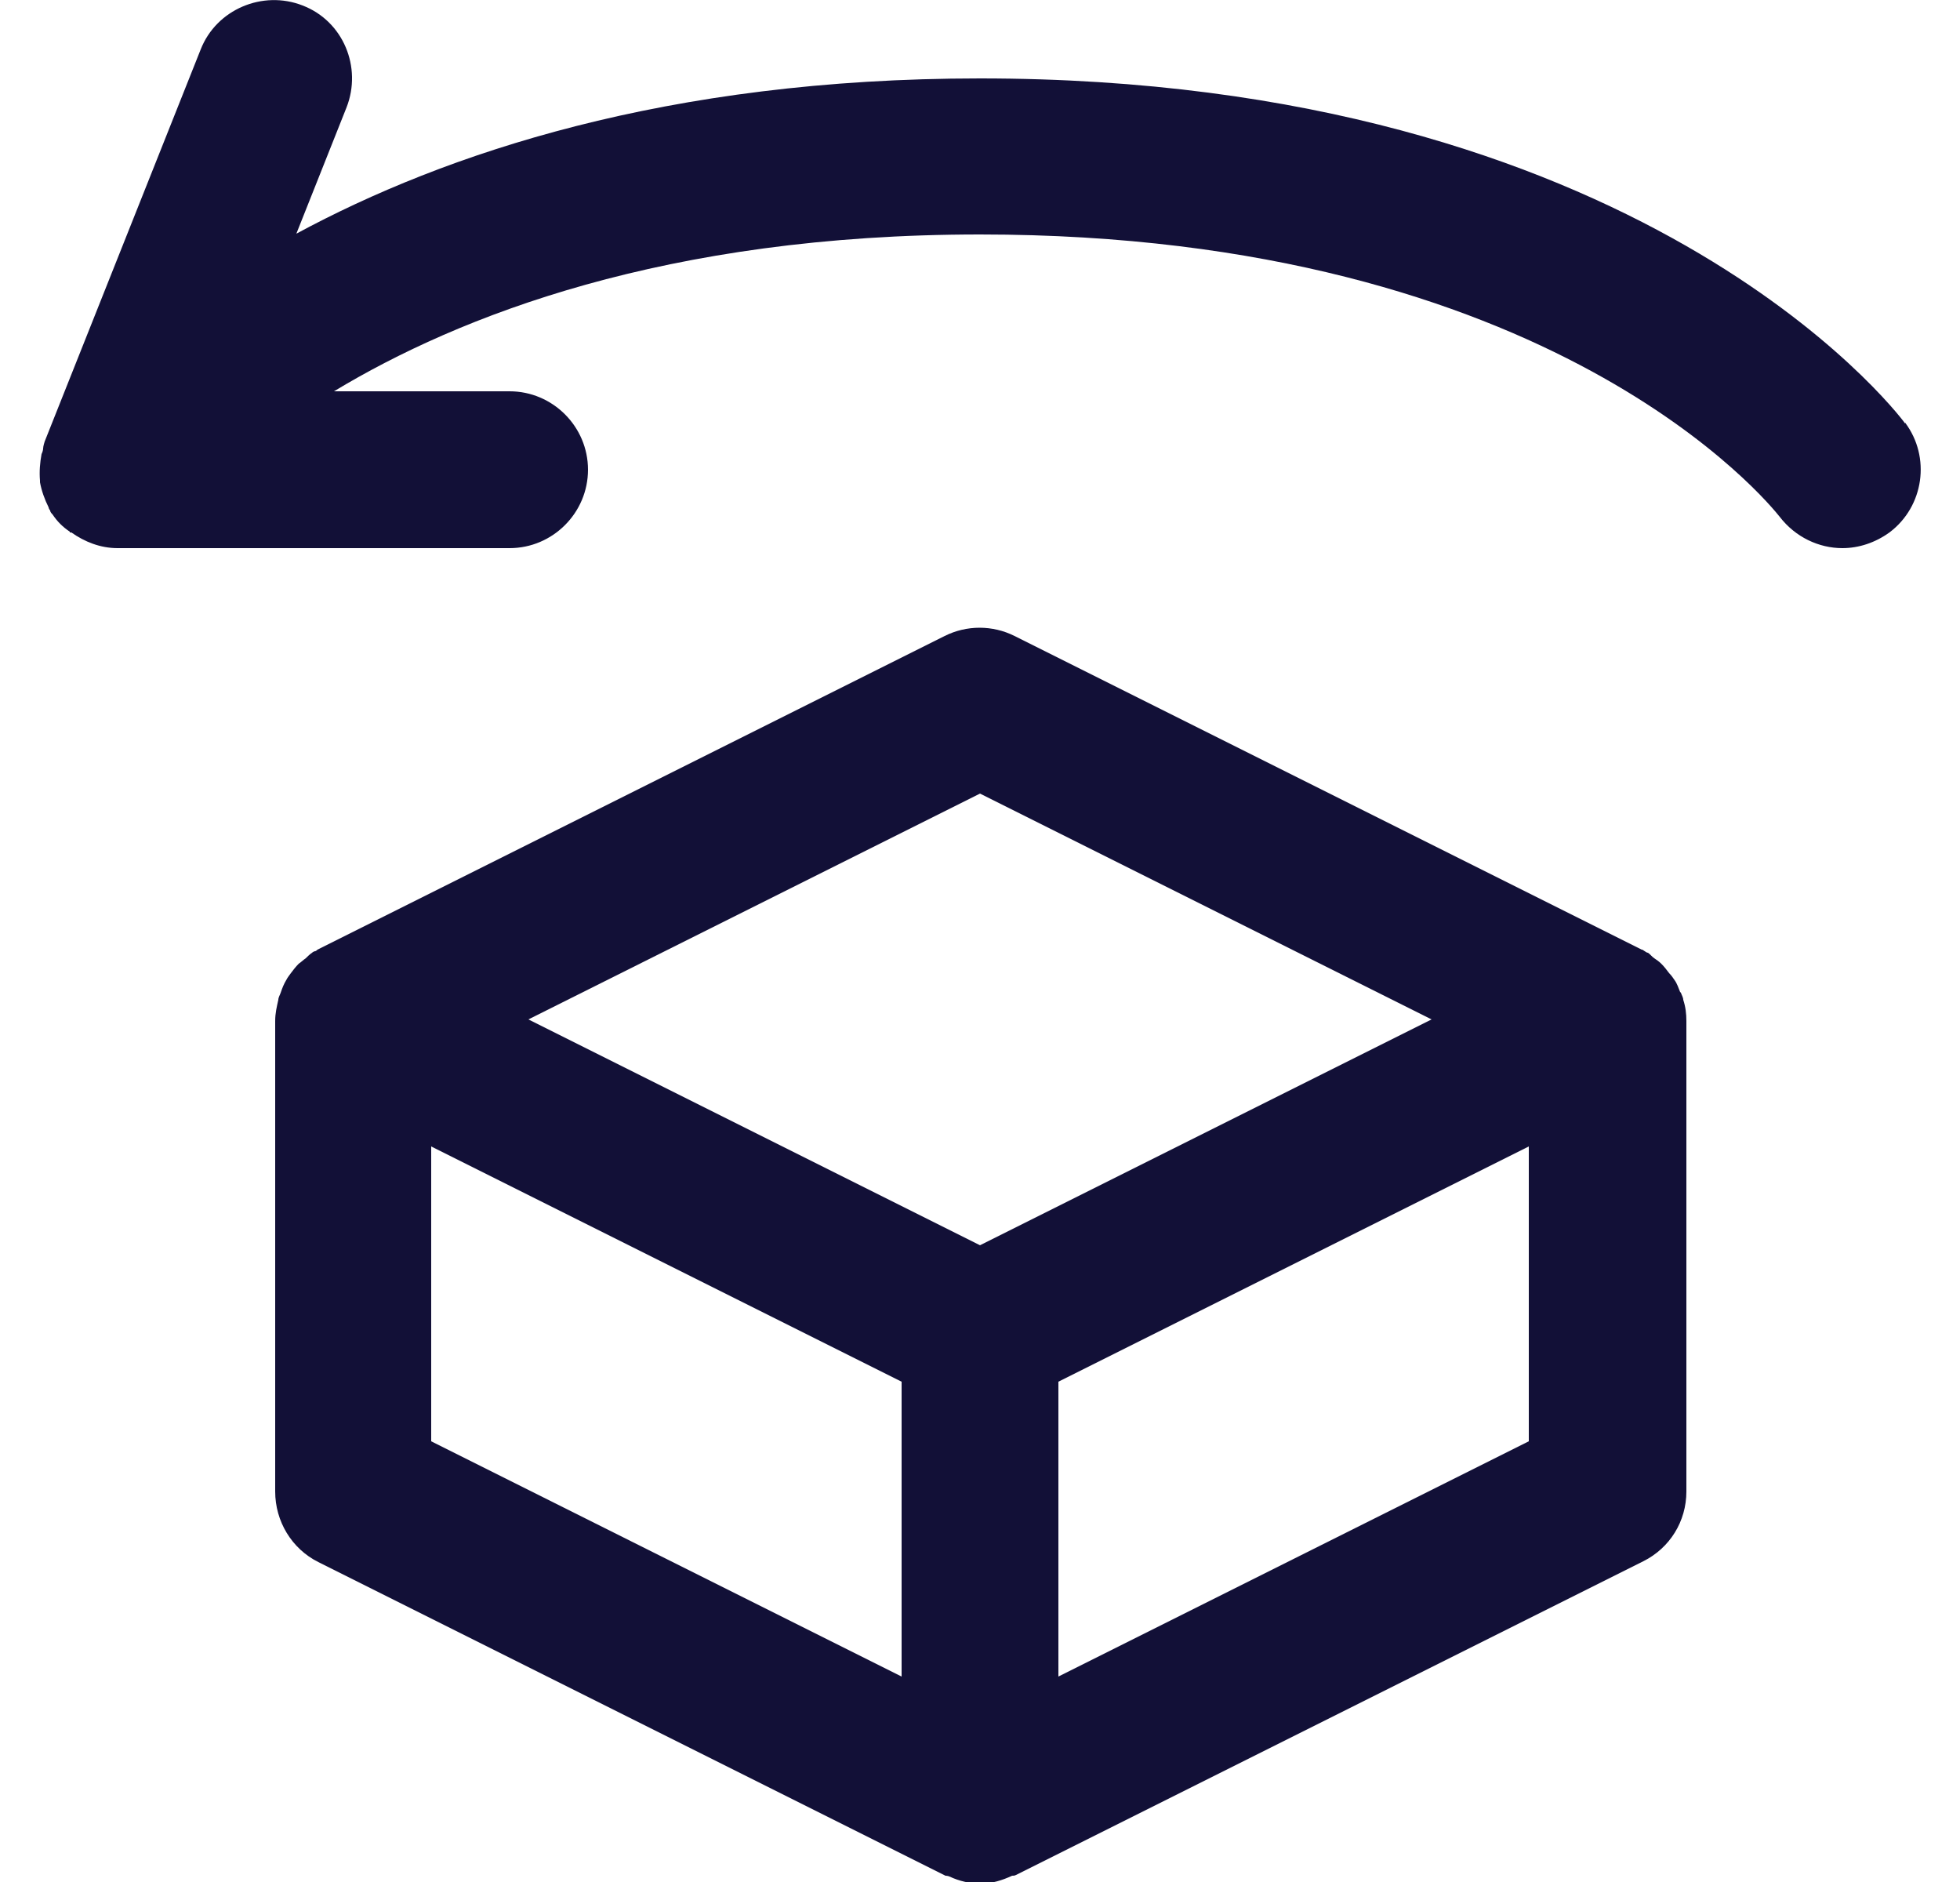
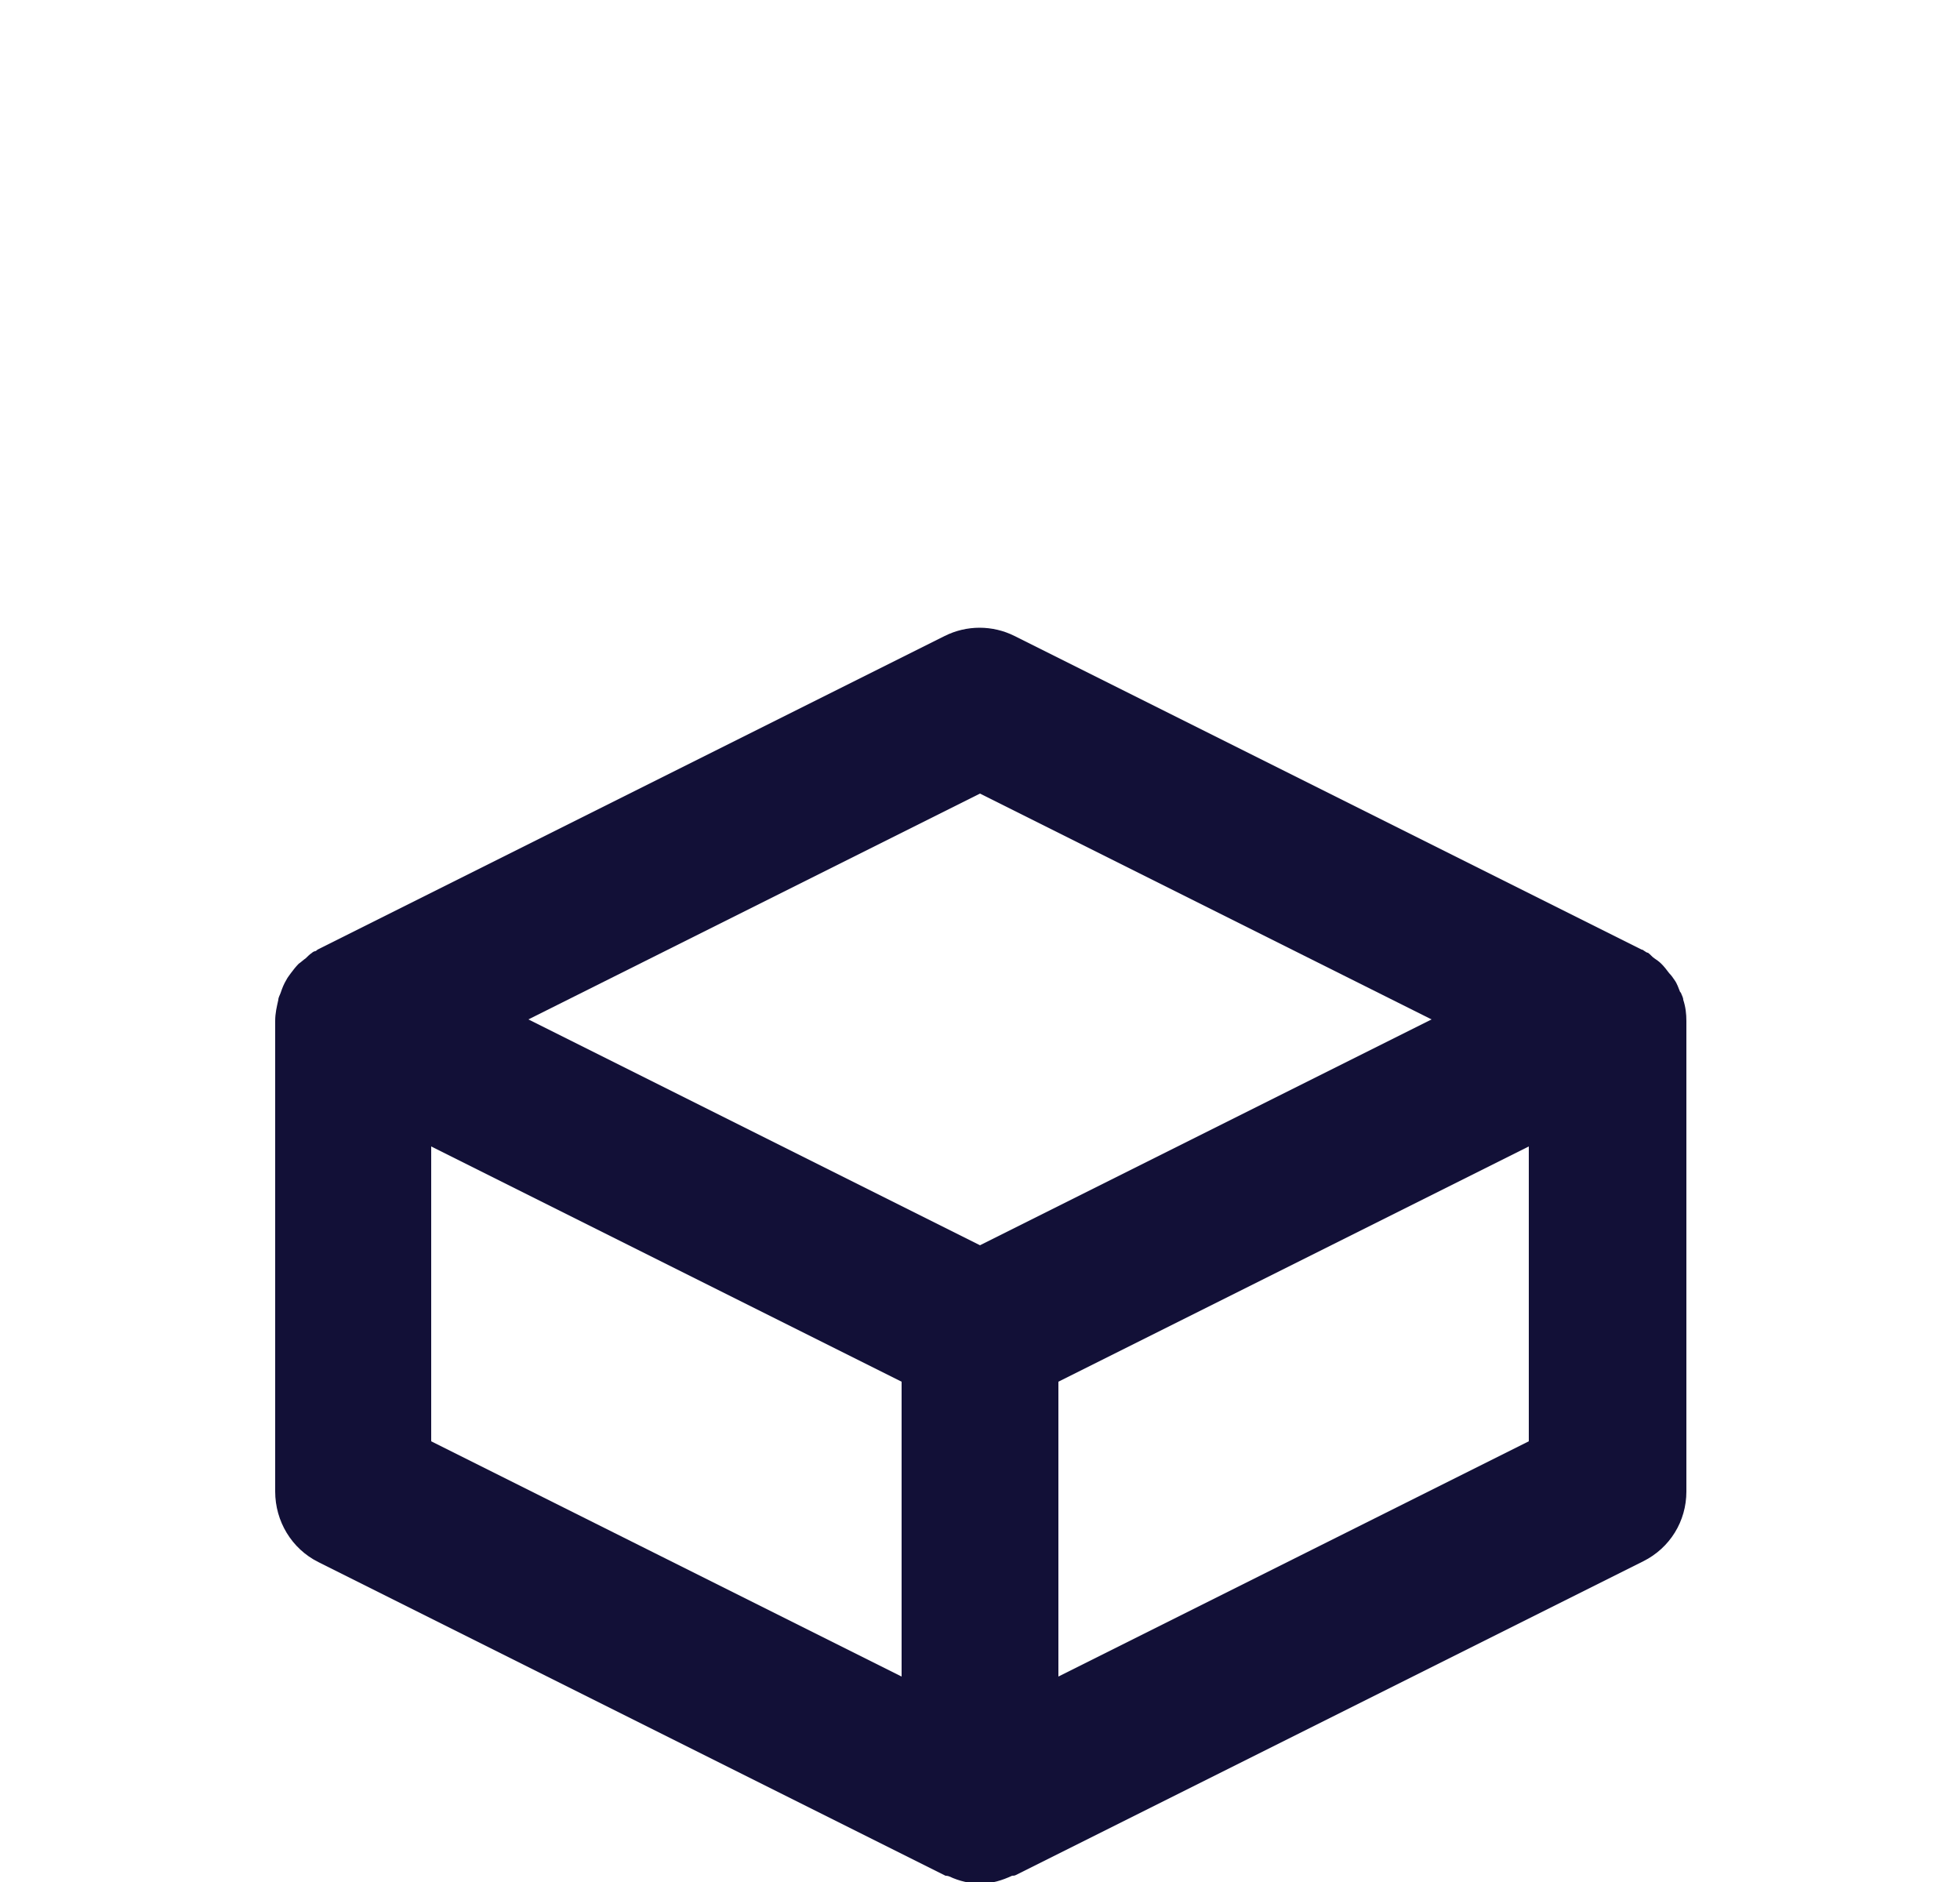
<svg xmlns="http://www.w3.org/2000/svg" id="Calque_1" viewBox="0 0 25 24">
  <defs>
    <style>.cls-1{clip-path:url(#clippath);}.cls-2{fill:none;}.cls-2,.cls-3{stroke-width:0px;}.cls-3{fill:#121037;}</style>
    <clipPath id="clippath">
      <rect class="cls-2" x=".5" width="24" height="24" />
    </clipPath>
  </defs>
  <g class="cls-1">
    <path class="cls-3" d="m21.43,12.65c-.02-.05-.04-.11-.07-.15-.02-.03-.04-.06-.07-.09-.03-.04-.06-.08-.1-.12-.03-.03-.06-.05-.09-.07-.03-.02-.05-.05-.08-.07-.01,0-.03-.01-.04-.02-.01,0-.02-.02-.04-.02l-8-4c-.28-.14-.61-.14-.89,0l-8,4s-.02.02-.03.02c-.01,0-.03.01-.04.02-.03.02-.06.05-.08.07-.03.02-.06.05-.09.07-.04.04-.07.08-.1.12-.02.03-.04.05-.06.09-.03.05-.05.1-.07.16-.01.03-.03.06-.03.09-.02.09-.04.17-.04.27v6c0,.38.21.73.55.9l8,4s.03,0,.05.01c.13.06.26.09.4.09s.27-.04.4-.1c.02,0,.03,0,.05-.01l8-4c.34-.17.55-.51.55-.89v-6c0-.09-.01-.18-.04-.27,0-.03-.02-.06-.03-.09Zm-8.93-2.53l5.76,2.88-5.76,2.88-5.76-2.88,5.76-2.88Zm-7,4.5l6,3v3.76l-6-3v-3.76Zm14,3.76l-6,3v-3.76l6-3v3.76Z" />
-     <path class="cls-3" d="m24.3,5.4c-.13-.18-3.4-4.4-11.8-4.4-4,0-6.83.96-8.72,1.98l.64-1.61c.2-.51-.04-1.1-.56-1.3-.51-.2-1.1.05-1.3.56L.57,5.63s-.02.06-.02.09c0,.02-.01.05-.02.07-.02.11-.03.22-.02.34,0,0,0,.01,0,.02.02.11.06.22.11.32,0,.01.01.03.02.04,0,.02.02.04.03.05.06.09.13.16.22.22,0,0,0,0,0,.01,0,0,.01,0,.02,0,.17.12.37.2.59.2h5c.55,0,1-.45,1-1s-.45-1-1-1h-2.24c1.59-.96,4.23-2,8.24-2,7.32,0,10.08,3.45,10.2,3.6.2.26.5.4.8.4.21,0,.42-.07.6-.2.44-.33.53-.96.2-1.4Z" />
  </g>
</svg>